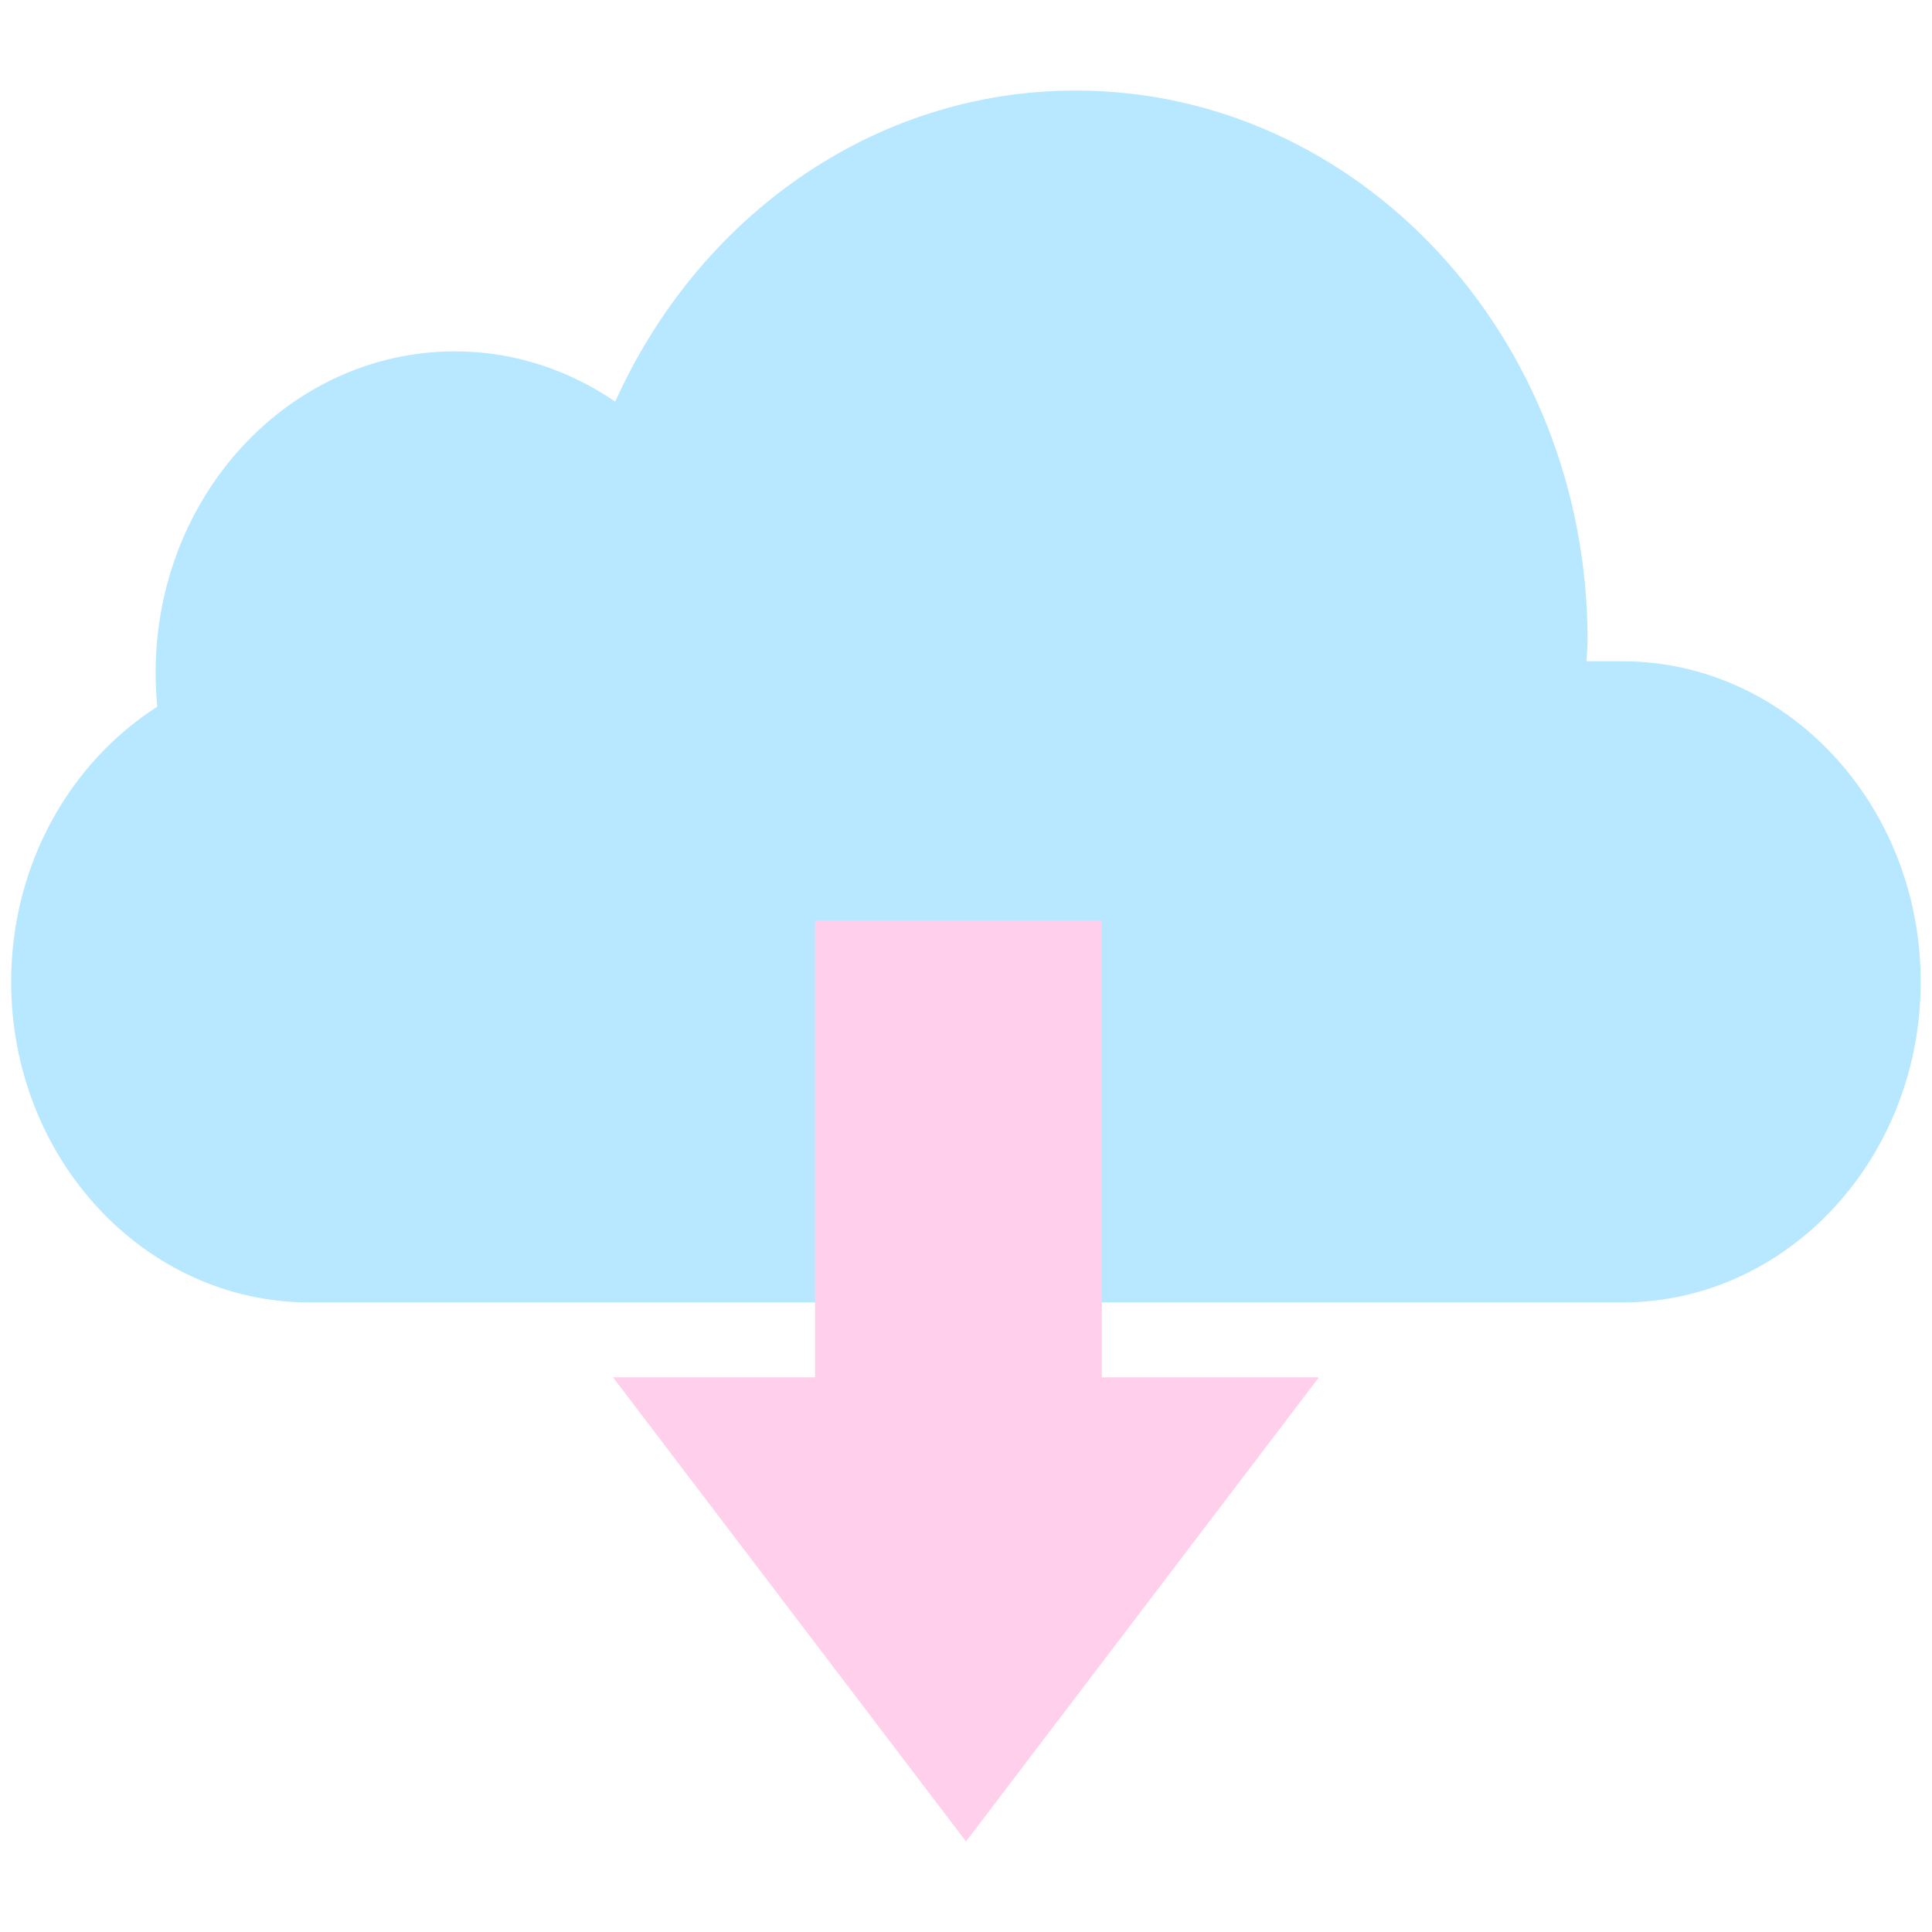
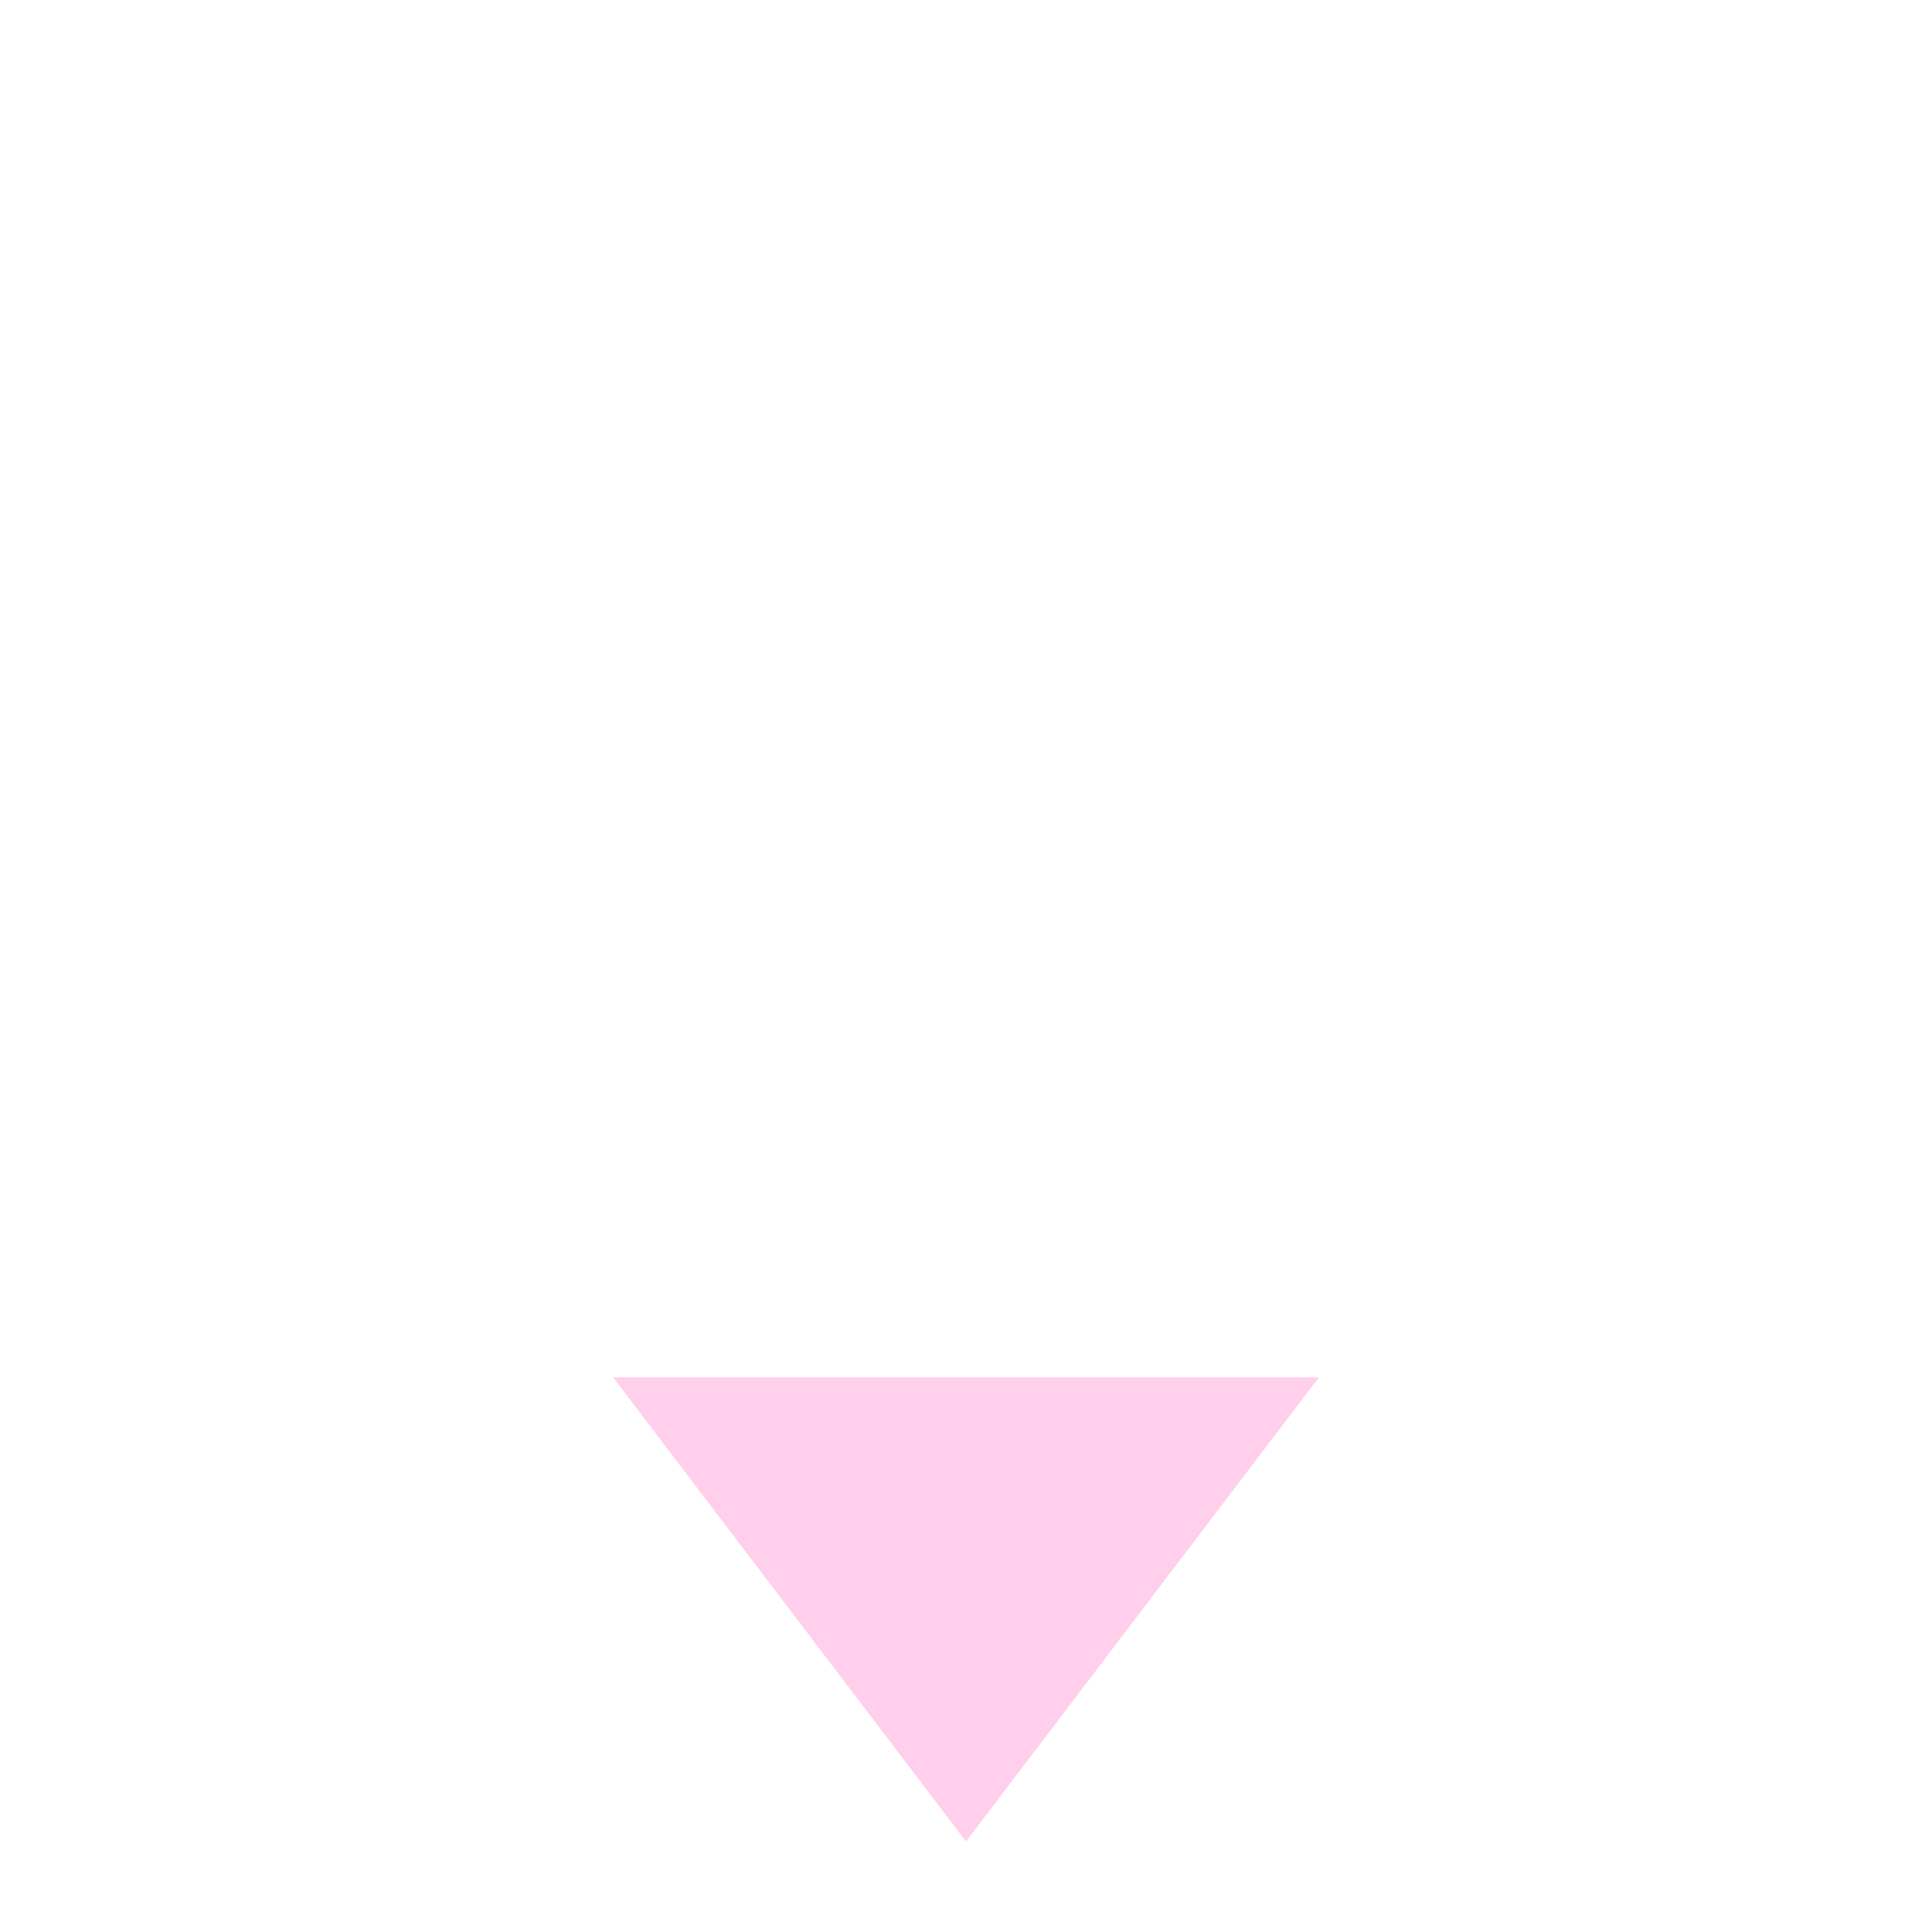
<svg xmlns="http://www.w3.org/2000/svg" width="76" height="76" viewBox="0 0 76 76" fill="none">
  <g clip-path="url(#clip0_831_20)">
-     <path d="M63.81 26.012H62.409C62.421 25.733 62.451 25.46 62.451 25.181C62.451 13.241 53.438 3.562 42.317 3.562C34.331 3.562 27.455 8.562 24.201 15.8C22.378 14.553 20.217 13.822 17.896 13.822C11.394 13.822 6.122 19.481 6.122 26.463C6.122 26.915 6.145 27.36 6.187 27.799C2.749 30.002 0.439 34.016 0.439 38.623C0.439 45.588 5.7 51.235 12.184 51.235H63.81C70.294 51.235 75.555 45.588 75.555 38.623C75.555 31.659 70.294 26.012 63.81 26.012Z" fill="#B7E8FF" />
-     <rect x="32.062" y="36.219" width="11.281" height="23.156" fill="#FFCFEB" />
    <path d="M38 72.438L24.116 54.18L51.883 54.18L38 72.438Z" fill="#FFCFEB" />
  </g>
  <defs>
    <clipPath id="clip0_831_20">
      <rect width="76" height="76" fill="white" />
    </clipPath>
  </defs>
</svg>